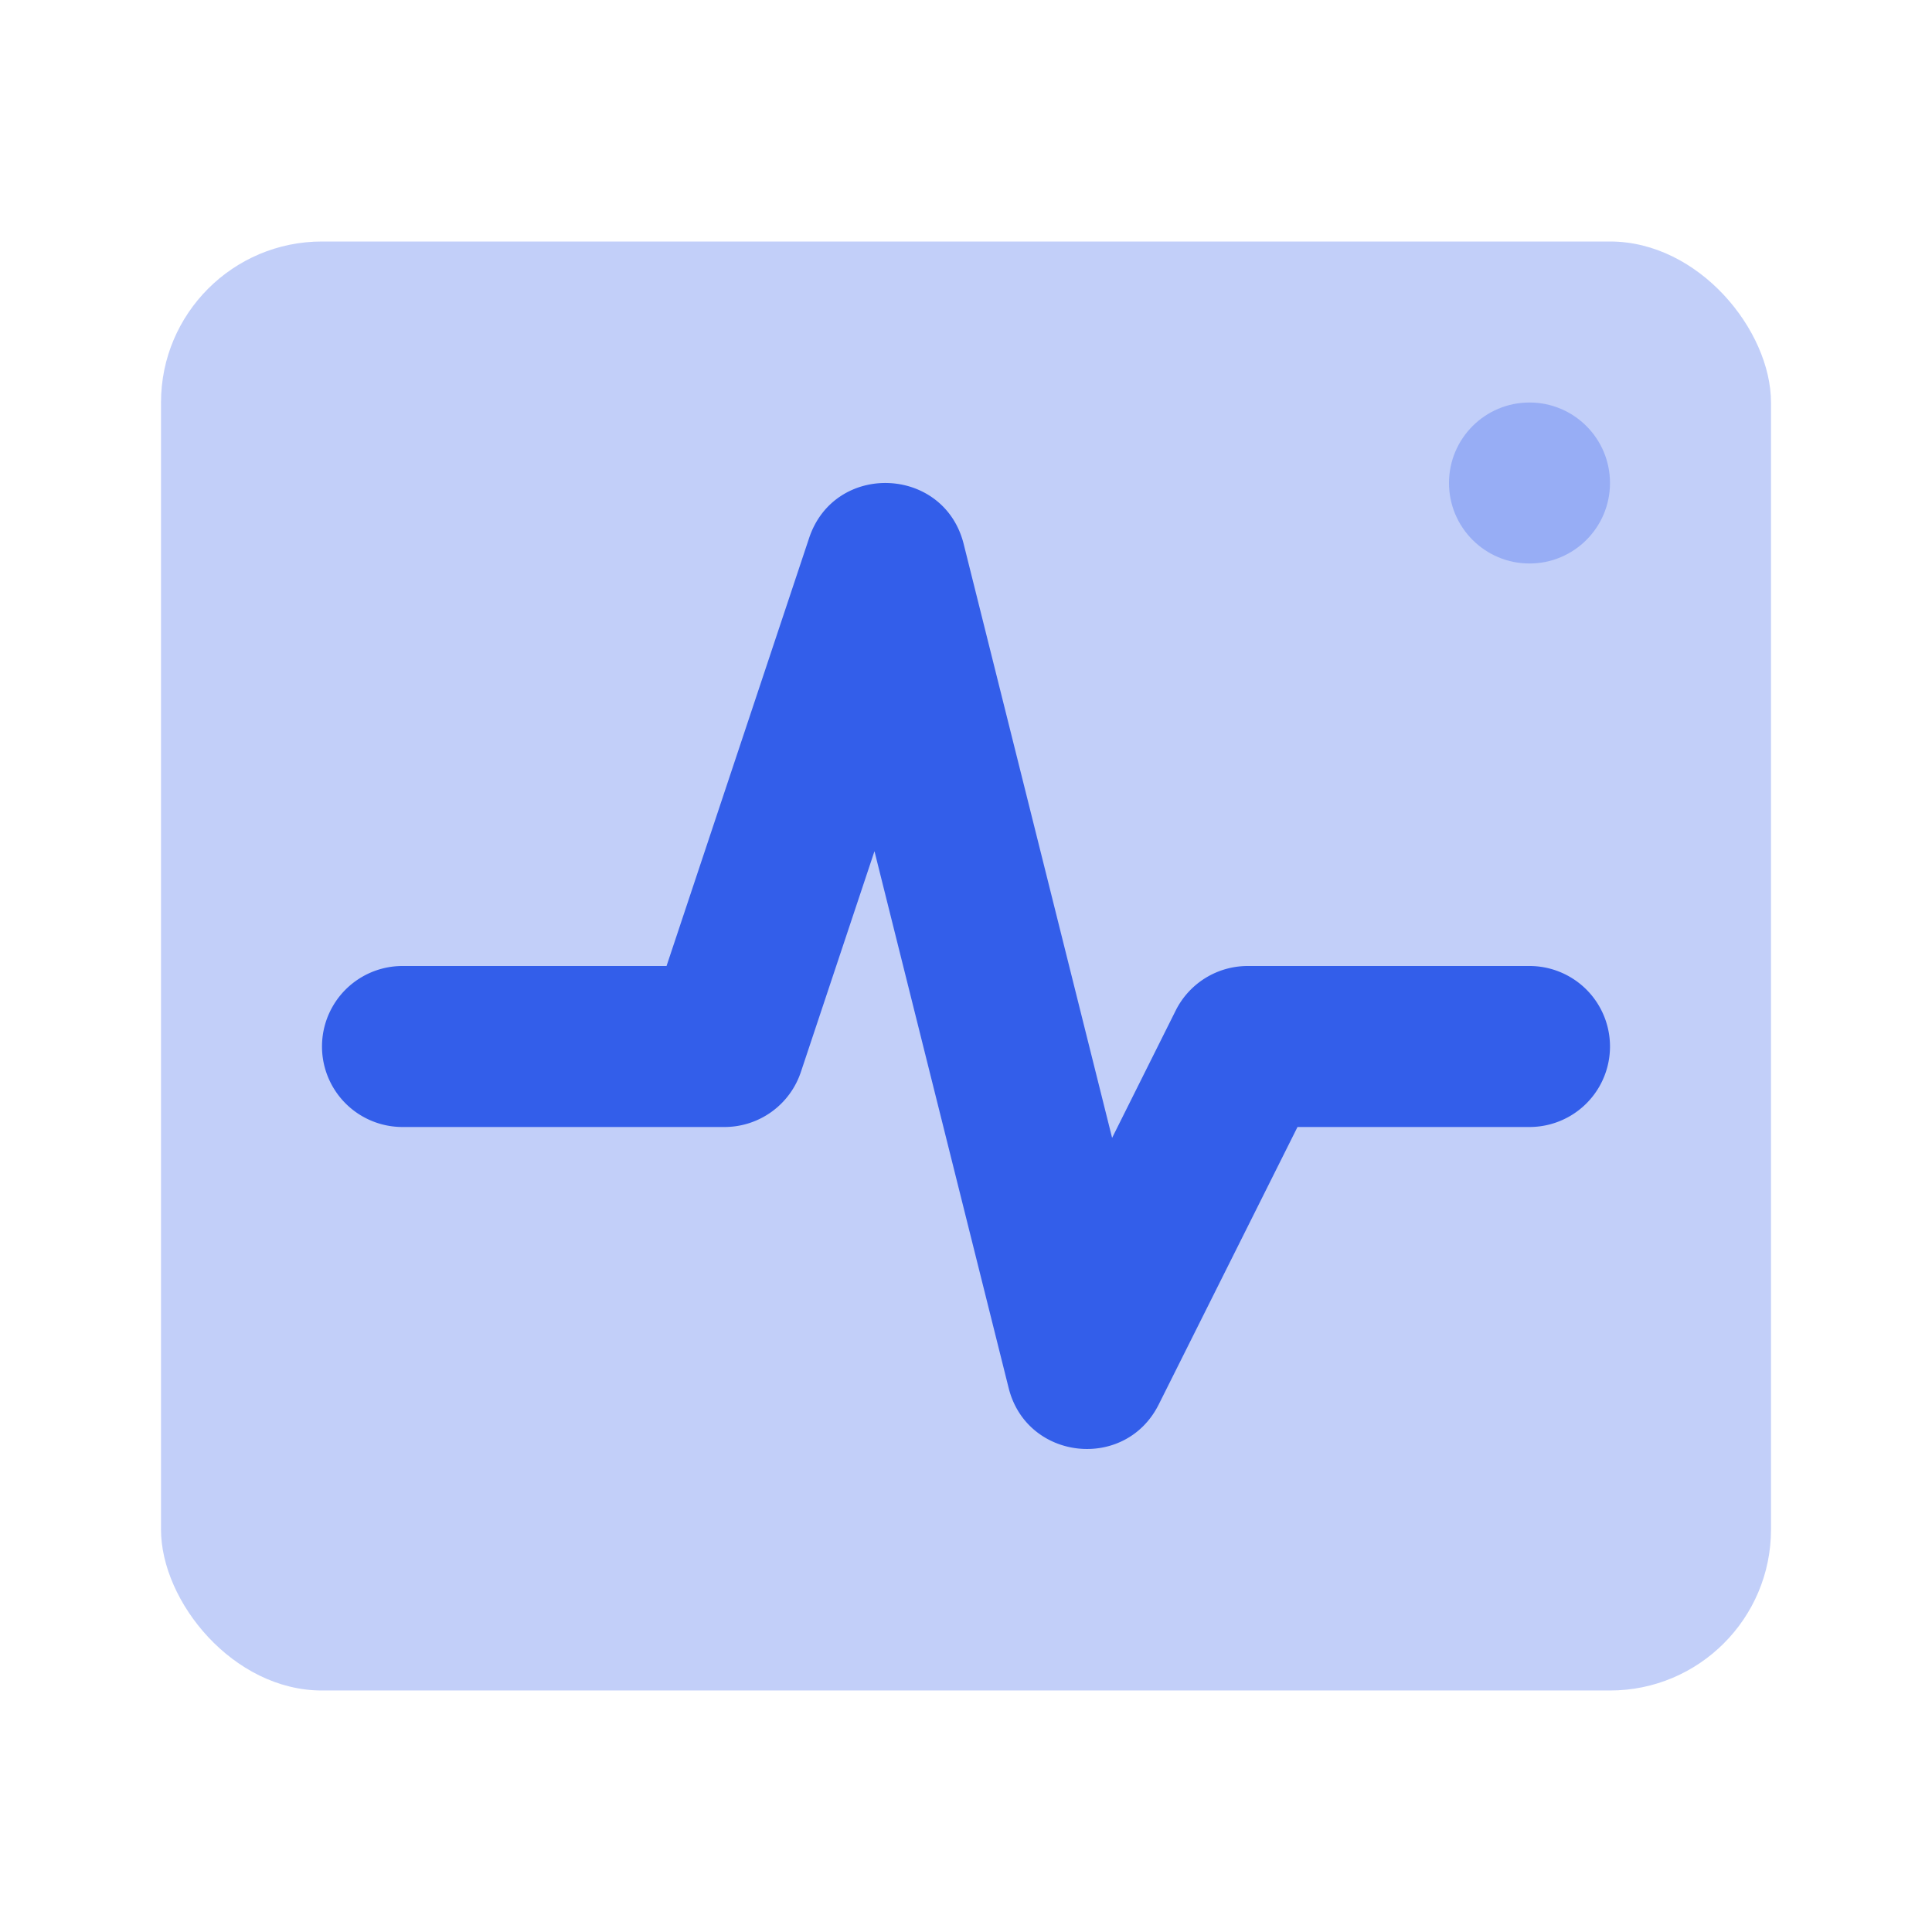
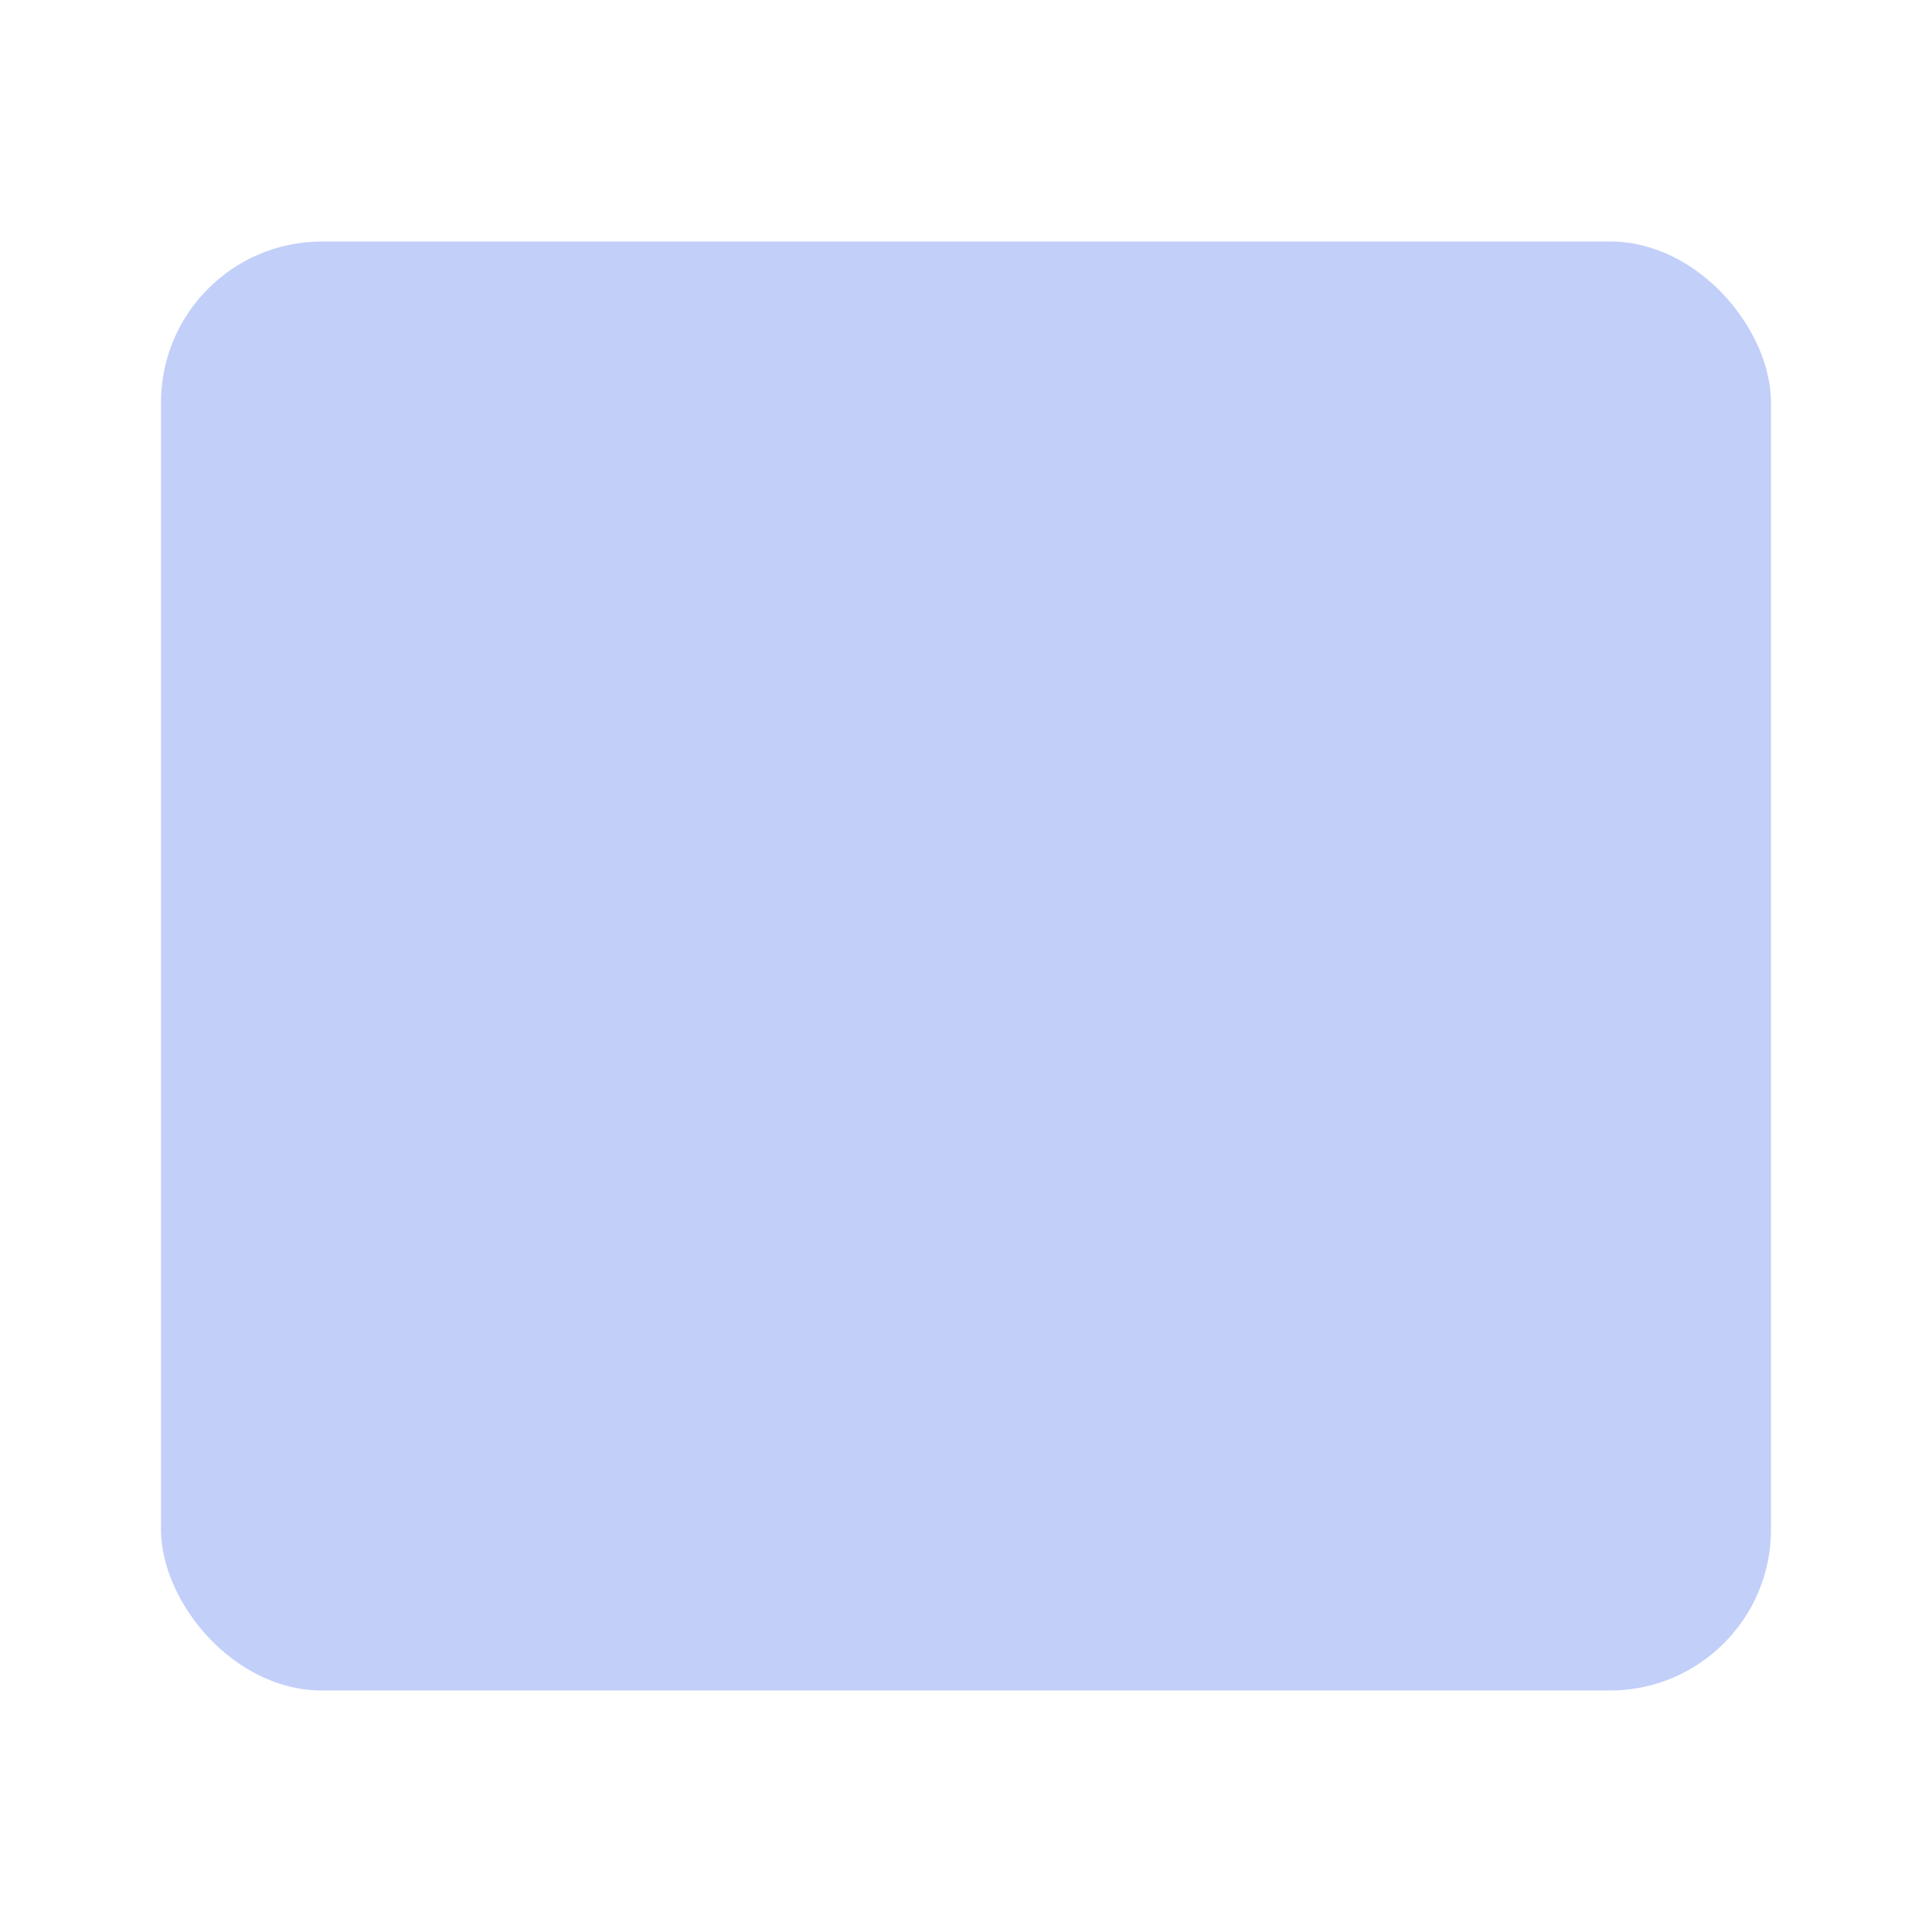
<svg xmlns="http://www.w3.org/2000/svg" width="24" height="24" viewBox="0 0 24 24">
  <g fill="none" fill-rule="evenodd">
-     <path d="M0 0h24v24H0z" />
    <rect fill="#335EEA" opacity=".3" x="2" y="3" width="20" height="18" rx="2" />
-     <path d="M9.949 13.316A1 1 0 019 14H5a1 1 0 010-2h3.28l1.771-5.316c.317-.95 1.676-.897 1.92.073l1.844 7.378.79-1.582A1 1 0 0115.5 12H19a1 1 0 010 2h-2.882l-1.724 3.447c-.415.83-1.639.696-1.864-.204l-1.667-6.669-.914 2.742z" fill="#335EEA" />
-     <circle fill="#335EEA" opacity=".3" cx="19" cy="6" r="1" />
  </g>
</svg>